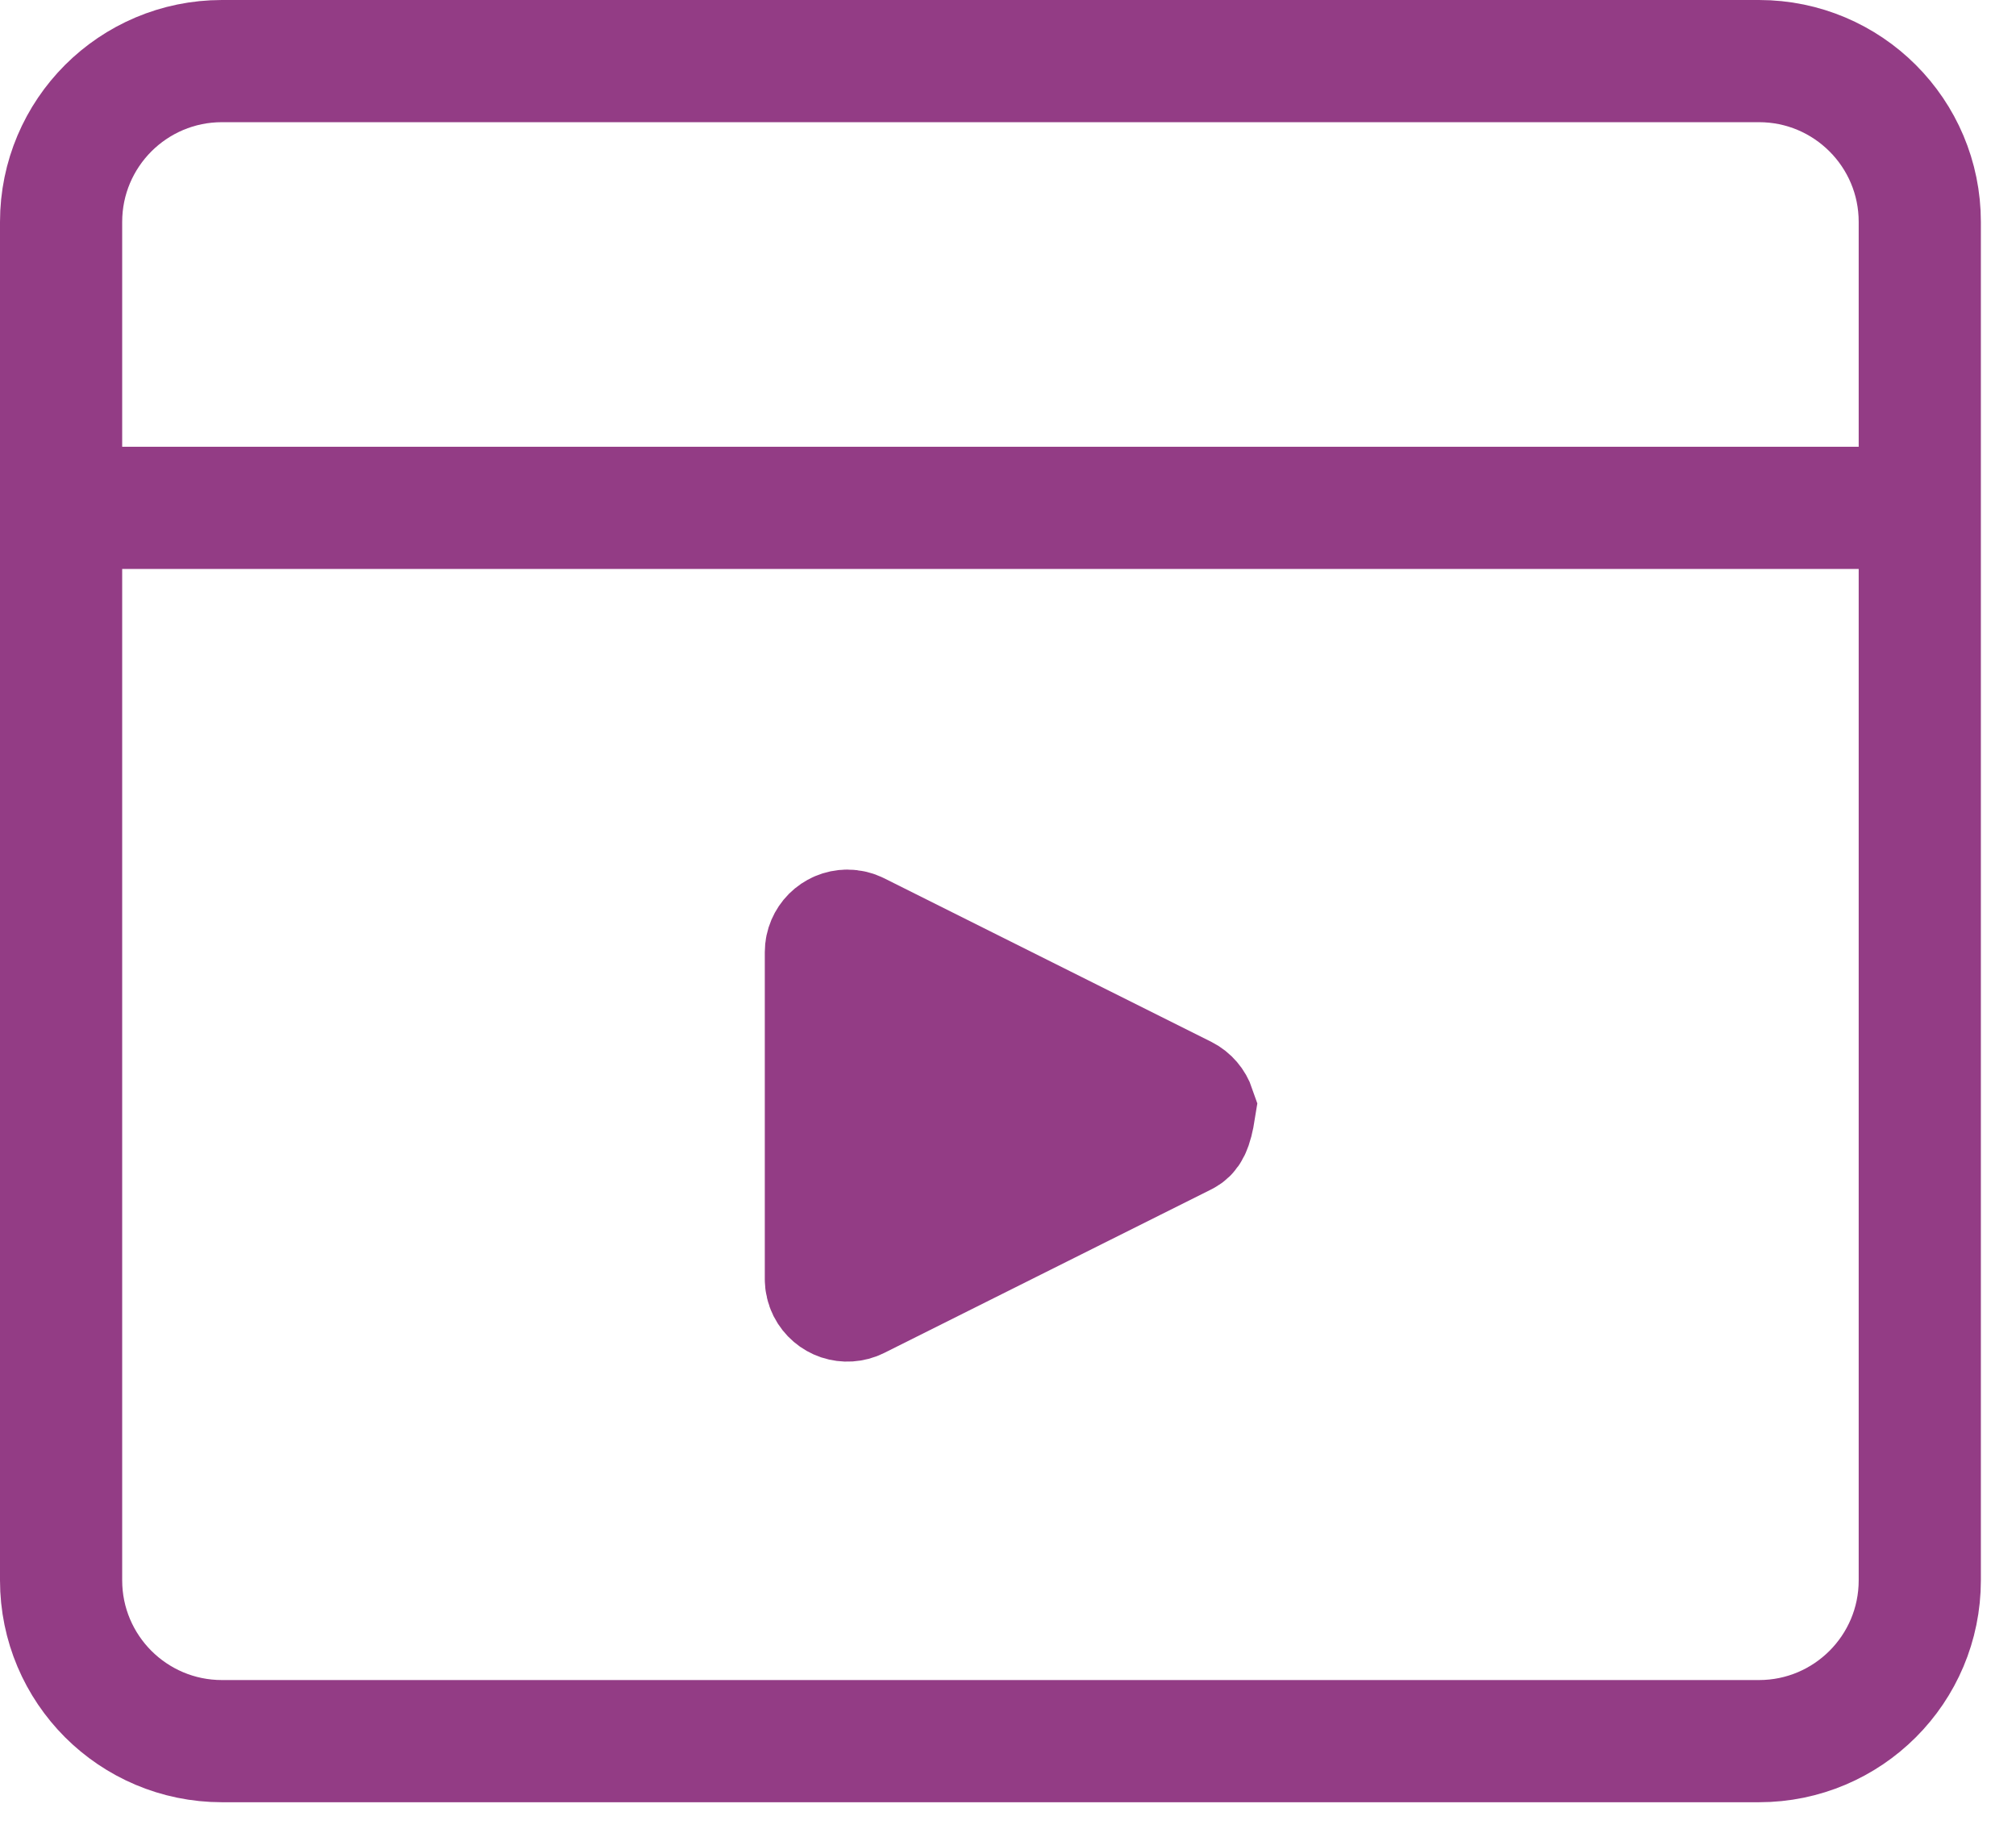
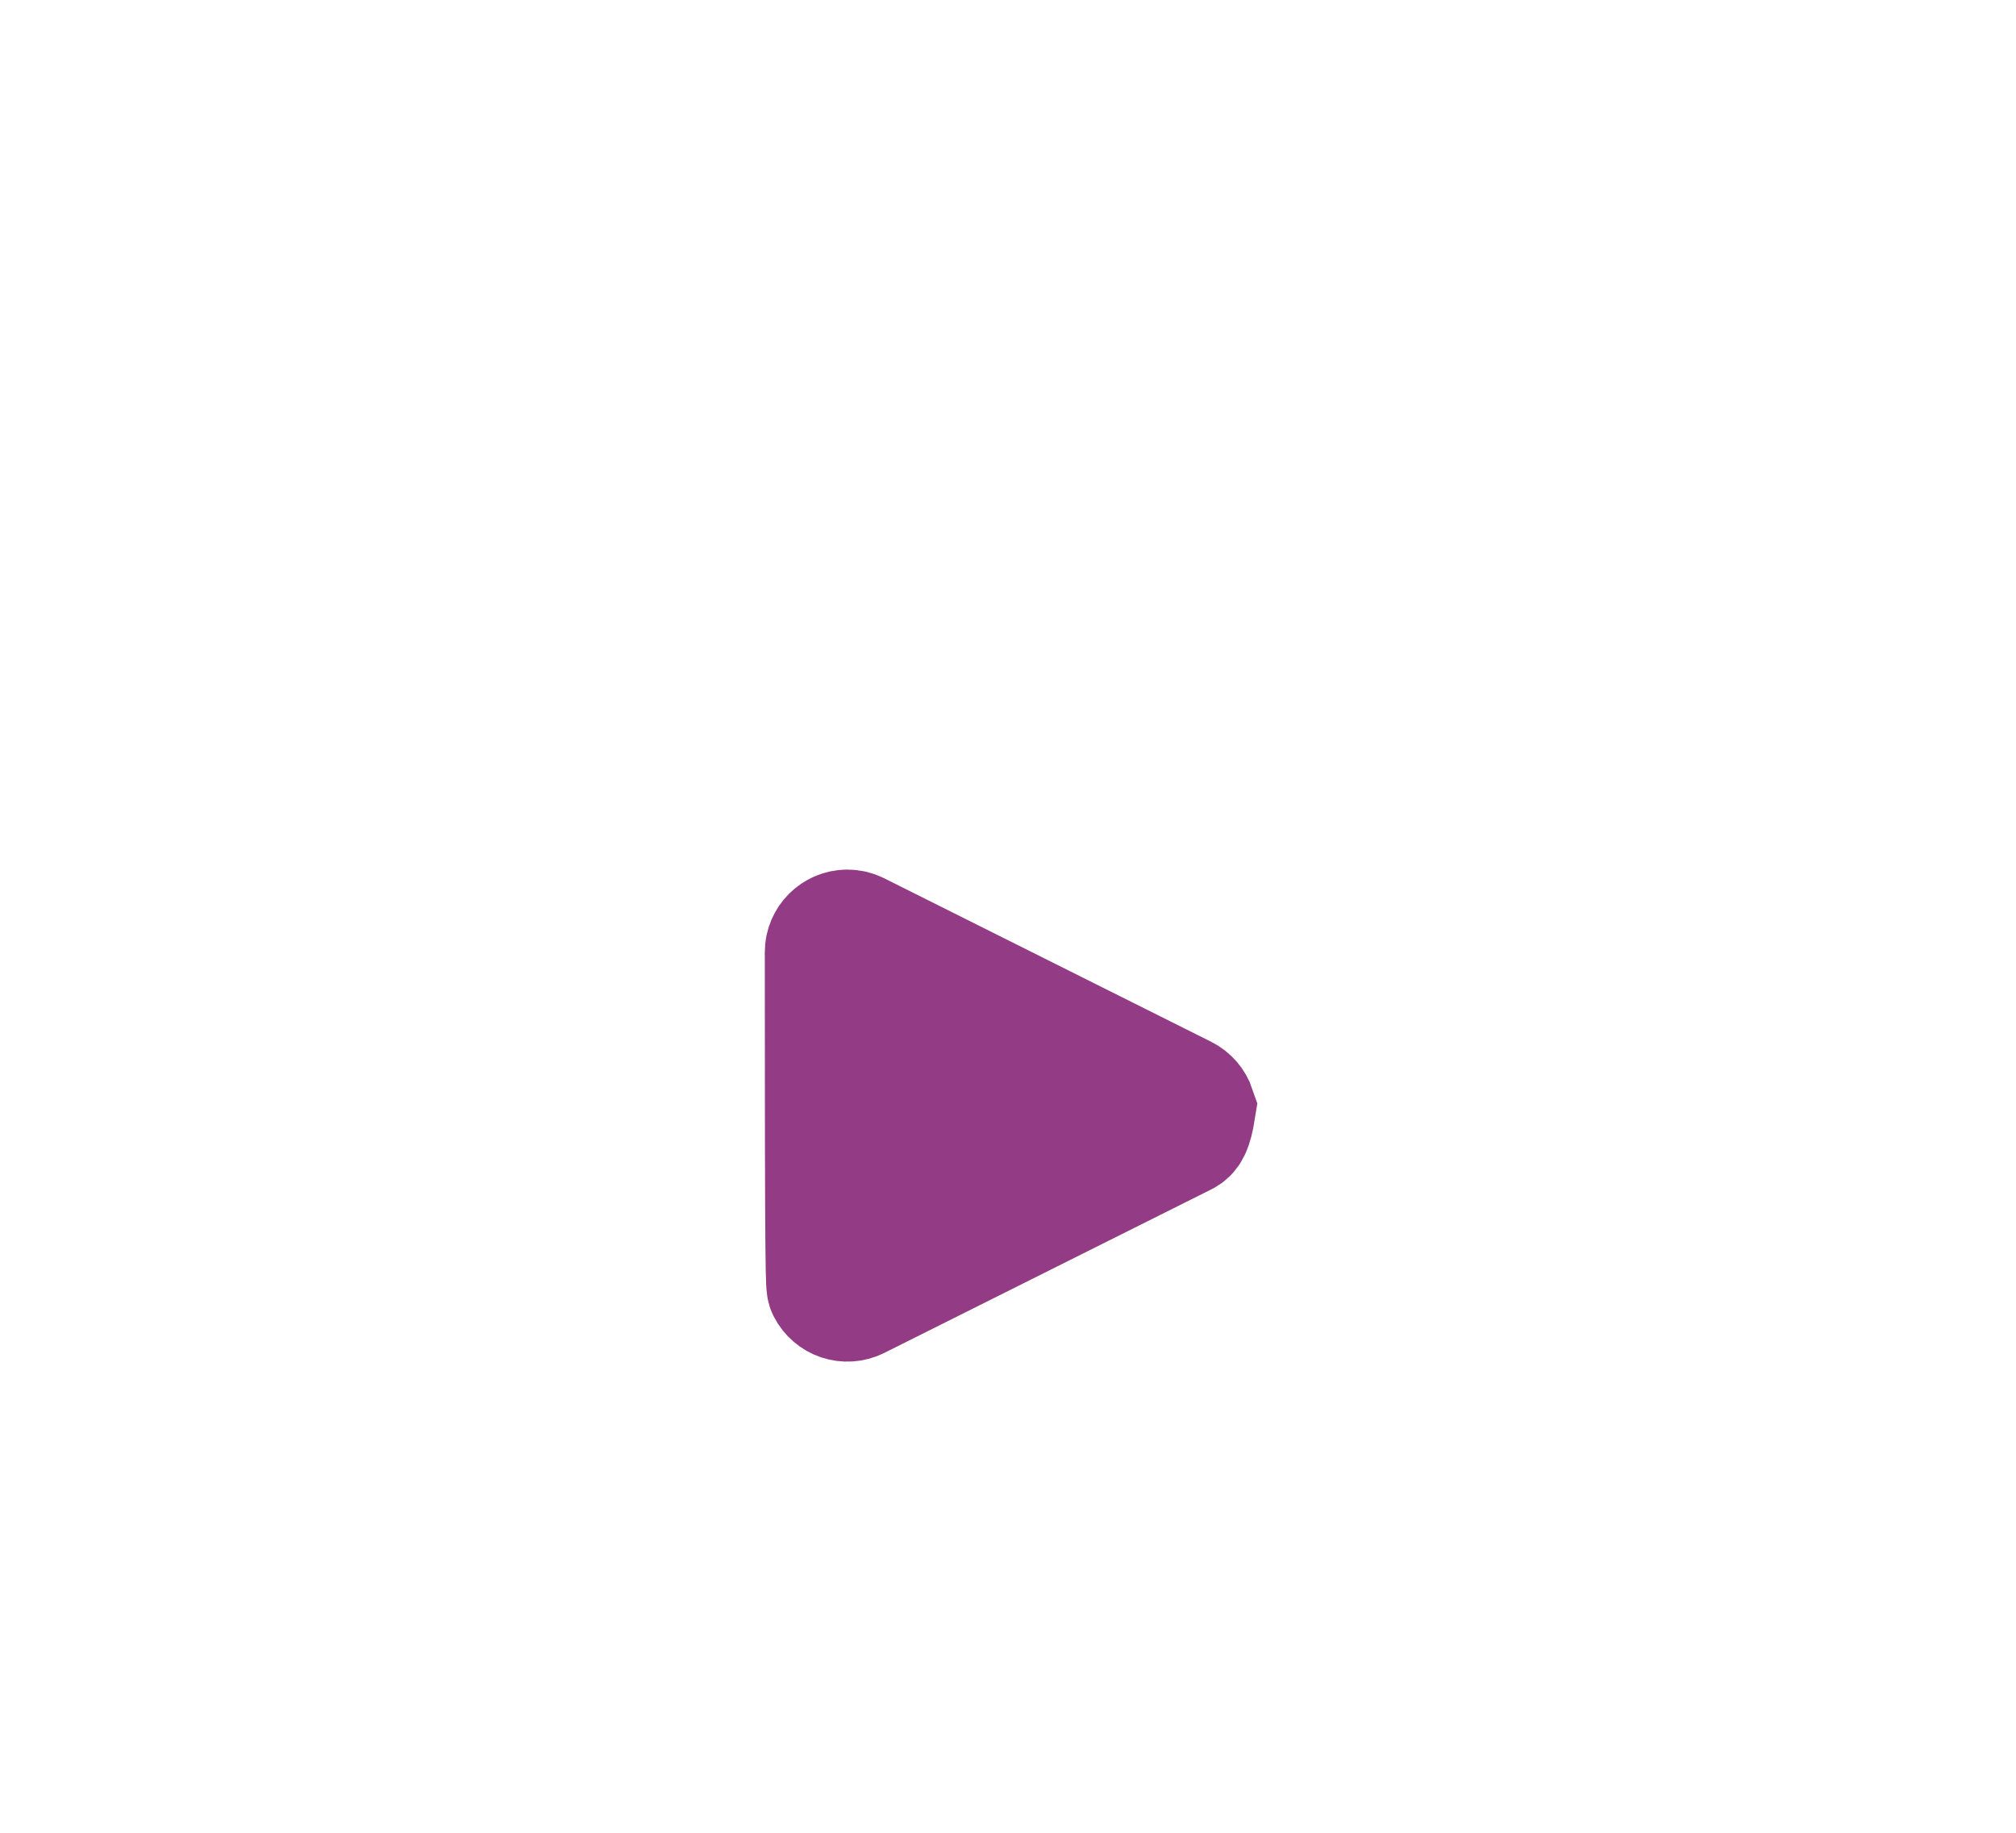
<svg xmlns="http://www.w3.org/2000/svg" width="33" height="30" viewBox="0 0 33 30" fill="none">
-   <path fill-rule="evenodd" clip-rule="evenodd" d="M19.555 18.15C19.526 18.065 19.465 17.991 19.379 17.947L14.027 15.271C13.979 15.247 13.925 15.234 13.87 15.234C13.773 15.234 13.686 15.274 13.622 15.337C13.559 15.401 13.519 15.489 13.519 15.585V20.937C13.519 20.991 13.532 21.045 13.556 21.094C13.6 21.18 13.674 21.241 13.759 21.27C13.845 21.298 13.941 21.294 14.027 21.251L19.379 18.575C19.447 18.541 19.502 18.486 19.555 18.15Z" fill="#933C85" stroke="#933C85" stroke-width="2" />
-   <path fill-rule="evenodd" clip-rule="evenodd" d="M28.793 1H3.633C2.906 1 2.248 1.295 1.771 1.771C1.295 2.248 1 2.906 1 3.633V25.867C1 26.594 1.295 27.252 1.771 27.729C2.248 28.205 2.906 28.5 3.633 28.5H28.793C29.52 28.5 30.178 28.205 30.654 27.729C31.131 27.252 31.425 26.594 31.425 25.867V3.633C31.425 2.906 31.131 2.248 30.654 1.771C30.178 1.295 29.52 1 28.793 1Z" stroke="#933C85" stroke-width="2" />
-   <path d="M1.645 8.313H30.632" stroke="#933C85" stroke-width="2" />
+   <path fill-rule="evenodd" clip-rule="evenodd" d="M19.555 18.15C19.526 18.065 19.465 17.991 19.379 17.947L14.027 15.271C13.979 15.247 13.925 15.234 13.87 15.234C13.773 15.234 13.686 15.274 13.622 15.337C13.559 15.401 13.519 15.489 13.519 15.585C13.519 20.991 13.532 21.045 13.556 21.094C13.6 21.18 13.674 21.241 13.759 21.27C13.845 21.298 13.941 21.294 14.027 21.251L19.379 18.575C19.447 18.541 19.502 18.486 19.555 18.15Z" fill="#933C85" stroke="#933C85" stroke-width="2" />
</svg>